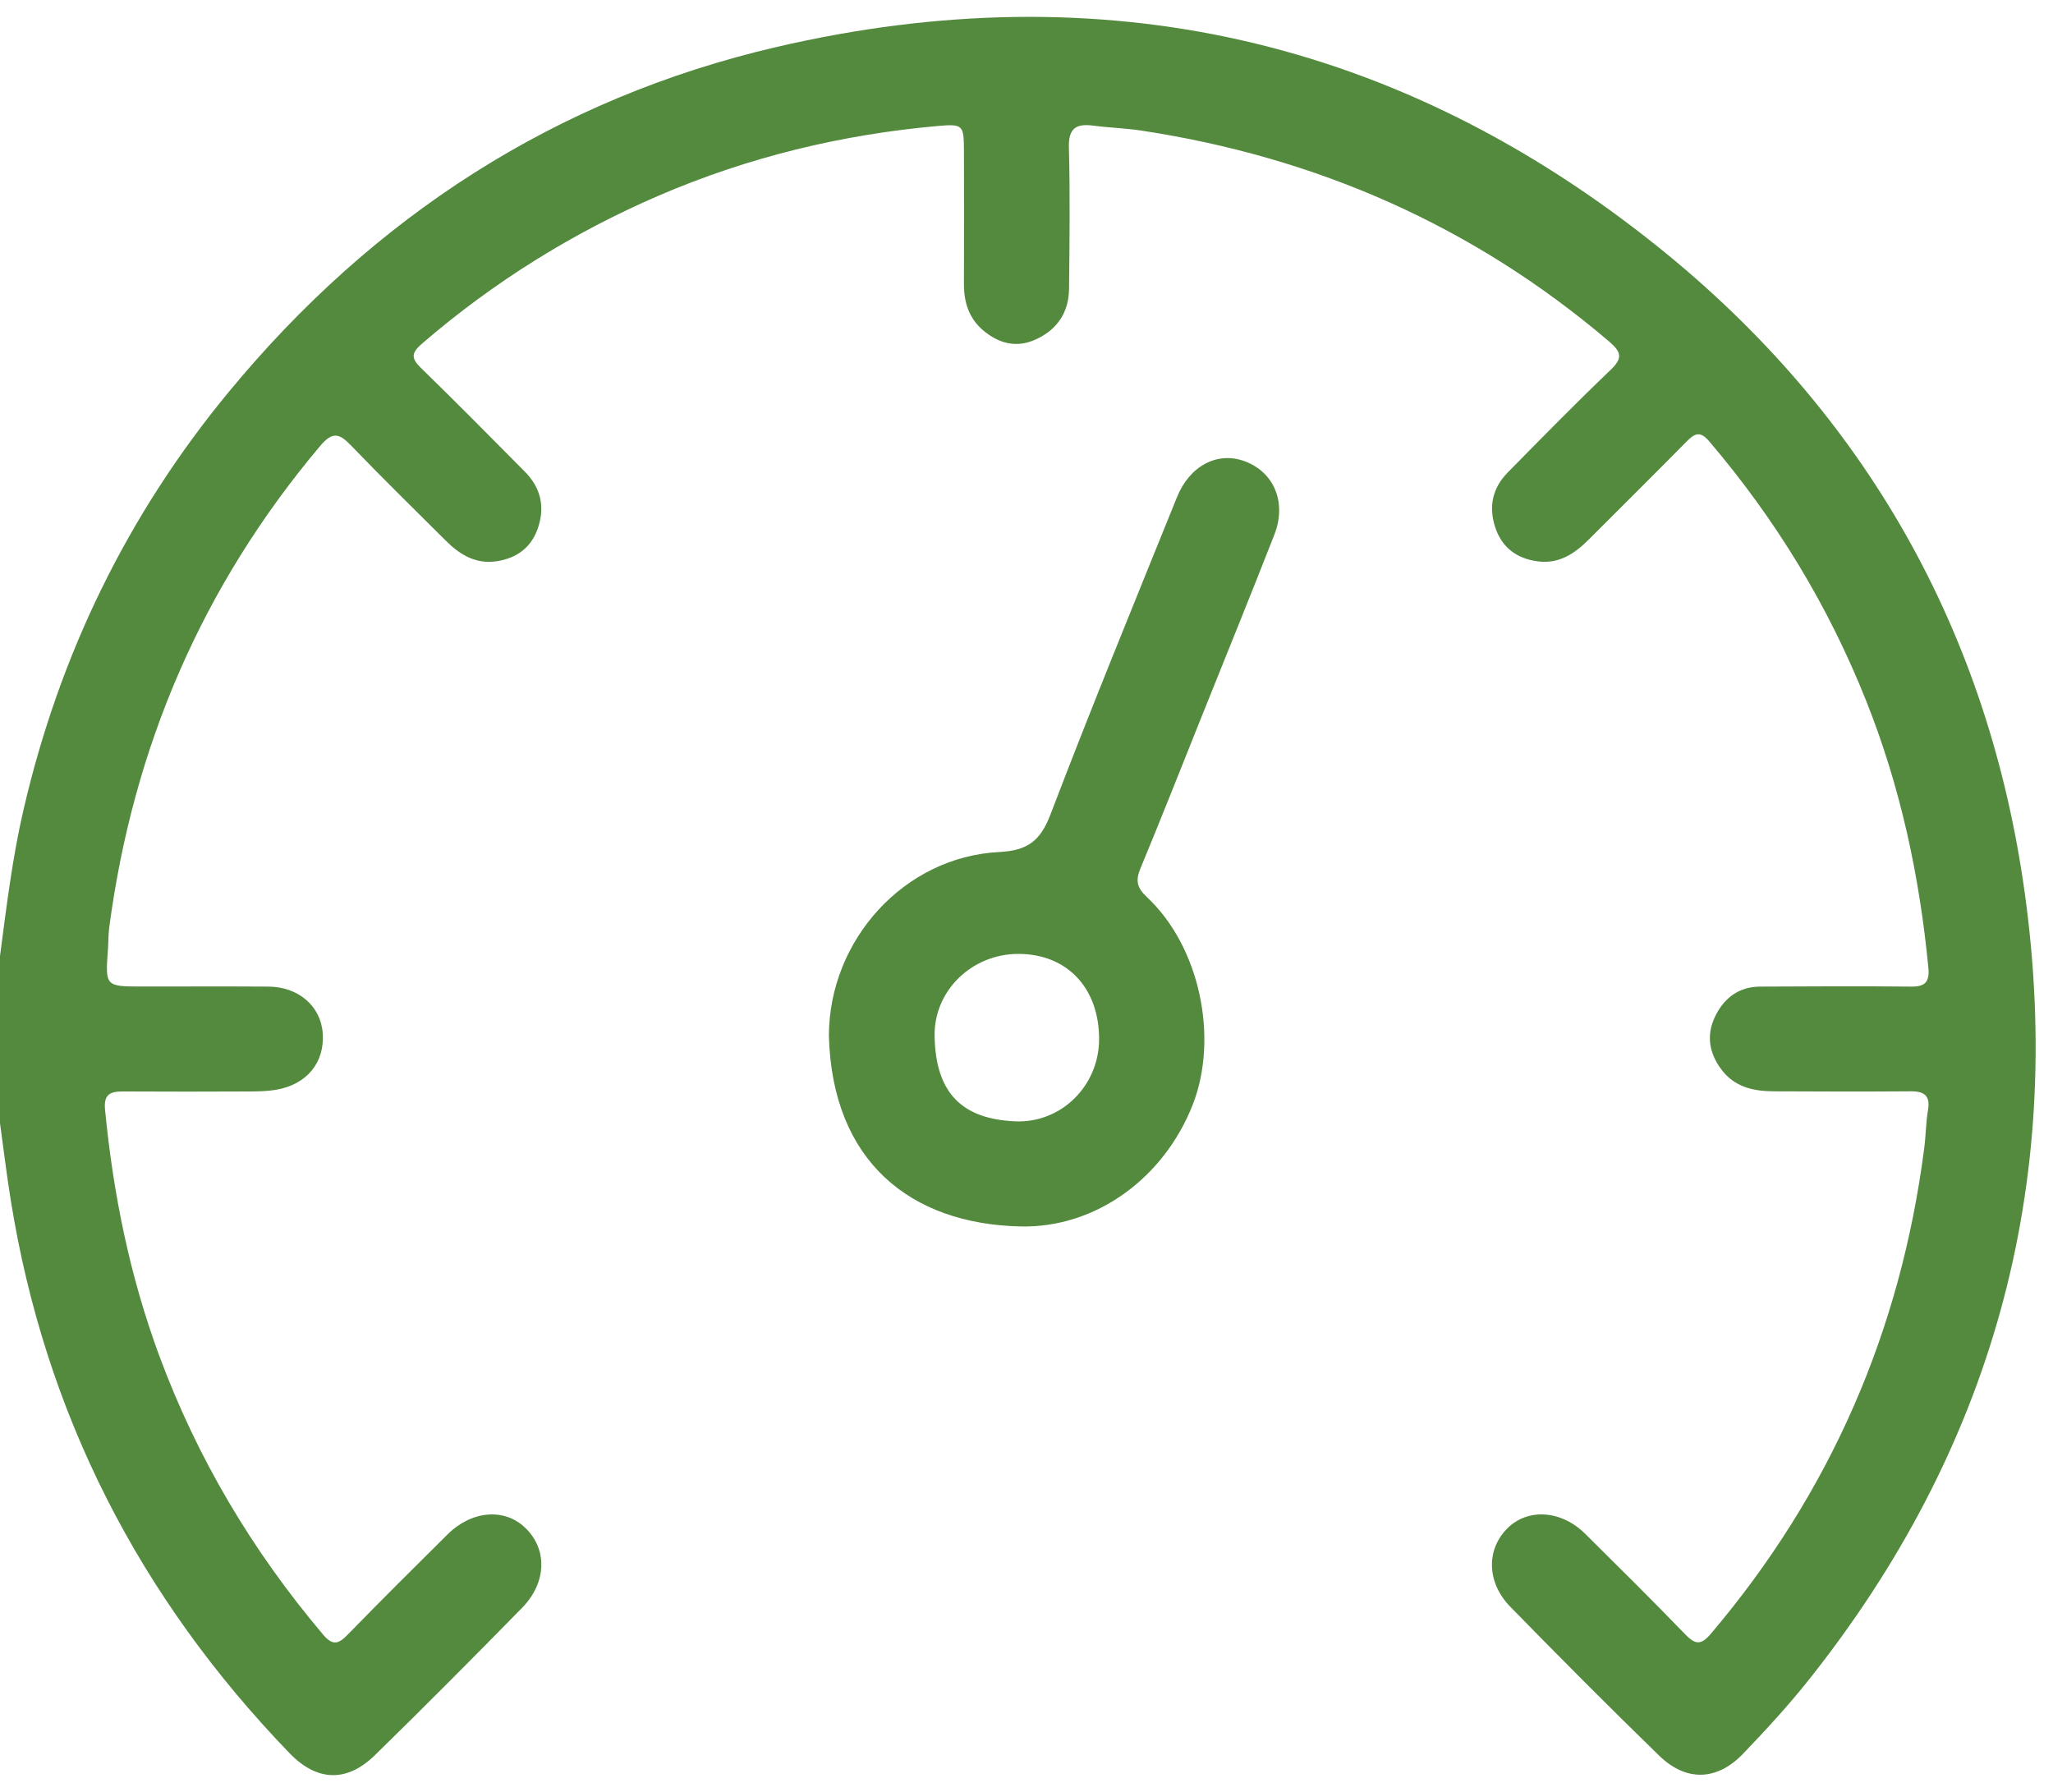
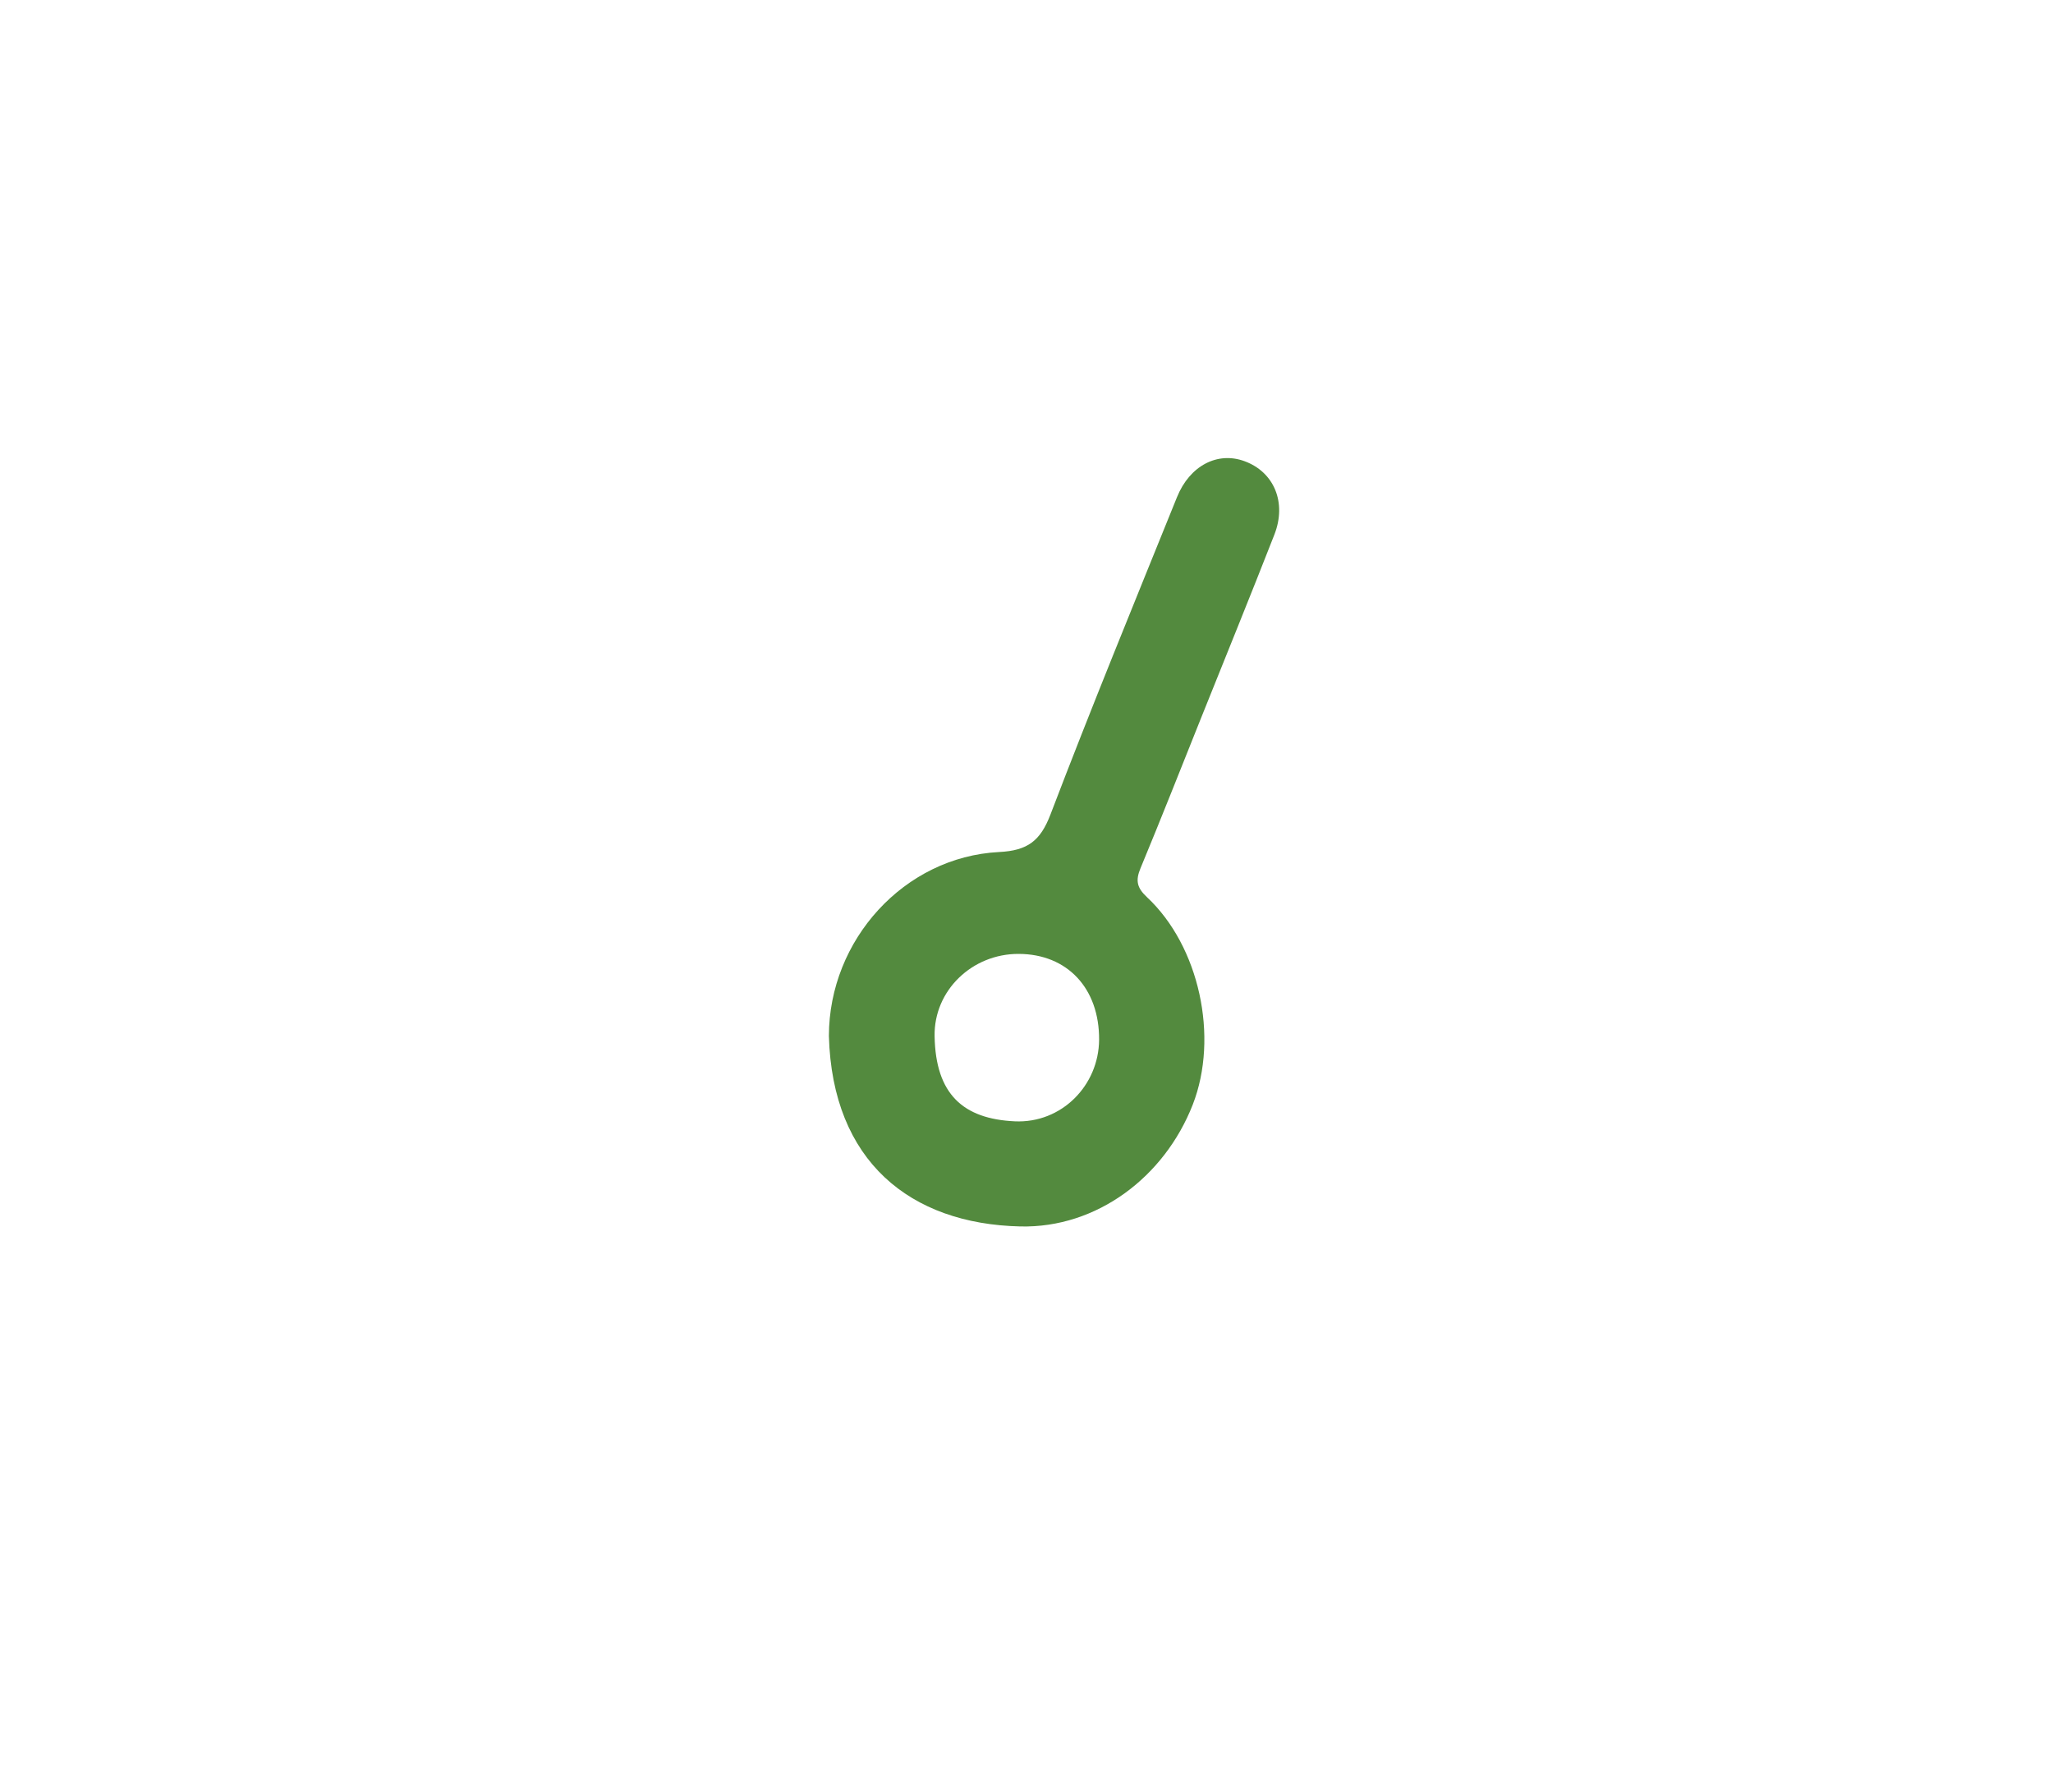
<svg xmlns="http://www.w3.org/2000/svg" width="55" height="48" viewBox="0 0 55 48" fill="none">
-   <path d="M0 25.609C0.174 24.292 0.331 22.975 0.633 21.678C1.597 17.524 3.416 13.785 6.125 10.503C9.997 5.81 14.878 2.636 20.806 1.258C29.521 -0.767 37.465 1.023 44.44 6.63C49.967 11.075 53.278 16.915 54.247 23.947C55.325 31.77 53.372 38.836 48.433 45.03C47.891 45.709 47.301 46.349 46.699 46.977C46.003 47.705 45.173 47.734 44.451 47.032C43.102 45.722 41.776 44.387 40.462 43.043C39.825 42.391 39.814 41.513 40.38 40.944C40.925 40.395 41.825 40.451 42.467 41.087C43.361 41.974 44.258 42.859 45.133 43.766C45.399 44.042 45.554 44.096 45.833 43.766C49.032 39.996 50.922 35.652 51.551 30.75C51.594 30.417 51.594 30.076 51.65 29.745C51.717 29.359 51.562 29.232 51.195 29.234C49.972 29.243 48.748 29.241 47.525 29.234C46.977 29.232 46.466 29.124 46.111 28.642C45.786 28.206 45.71 27.731 45.943 27.24C46.18 26.741 46.578 26.431 47.155 26.429C48.502 26.422 49.851 26.416 51.198 26.429C51.574 26.434 51.697 26.304 51.661 25.925C51.426 23.474 50.916 21.093 50.005 18.799C48.987 16.234 47.574 13.913 45.784 11.816C45.547 11.536 45.397 11.612 45.189 11.823C44.317 12.706 43.435 13.581 42.556 14.46C42.178 14.838 41.753 15.114 41.194 15.037C40.641 14.964 40.239 14.675 40.057 14.126C39.874 13.568 39.986 13.068 40.395 12.654C41.303 11.731 42.209 10.806 43.147 9.91C43.485 9.587 43.435 9.428 43.098 9.139C39.46 6.045 35.266 4.208 30.564 3.496C30.145 3.433 29.716 3.422 29.295 3.366C28.832 3.305 28.62 3.429 28.636 3.957C28.669 5.216 28.653 6.478 28.64 7.739C28.633 8.362 28.329 8.823 27.761 9.087C27.233 9.334 26.75 9.202 26.329 8.841C25.956 8.521 25.821 8.091 25.824 7.602C25.83 6.395 25.828 5.187 25.824 3.98C25.821 3.359 25.781 3.317 25.146 3.373C22.549 3.601 20.043 4.21 17.65 5.239C15.341 6.236 13.225 7.553 11.315 9.197C11.026 9.446 10.999 9.587 11.277 9.856C12.218 10.772 13.14 11.706 14.064 12.638C14.473 13.053 14.601 13.546 14.424 14.106C14.252 14.655 13.856 14.952 13.303 15.035C12.742 15.12 12.312 14.854 11.934 14.475C11.093 13.635 10.241 12.804 9.418 11.948C9.098 11.614 8.917 11.538 8.565 11.96C5.416 15.705 3.566 20.009 2.926 24.848C2.901 25.04 2.906 25.237 2.892 25.432C2.819 26.427 2.816 26.427 3.836 26.427C4.953 26.427 6.071 26.422 7.187 26.429C7.999 26.434 8.594 26.953 8.646 27.679C8.702 28.463 8.219 29.055 7.391 29.194C7.165 29.232 6.932 29.236 6.702 29.238C5.568 29.243 4.431 29.245 3.297 29.238C2.953 29.236 2.774 29.314 2.814 29.724C3.031 31.976 3.476 34.174 4.261 36.302C5.282 39.064 6.76 41.546 8.657 43.789C8.921 44.1 9.075 44.035 9.321 43.782C10.201 42.879 11.093 41.992 11.988 41.105C12.639 40.46 13.516 40.39 14.075 40.93C14.666 41.499 14.65 42.391 13.99 43.067C12.686 44.398 11.373 45.72 10.04 47.021C9.29 47.754 8.487 47.722 7.756 46.963C3.734 42.796 1.203 37.872 0.286 32.137C0.177 31.456 0.094 30.771 0 30.087C0 28.593 0 27.101 0 25.609Z" fill="#538A3E" />
  <path d="M22.206 27.751C22.21 25.177 24.224 22.954 26.765 22.824C27.53 22.786 27.872 22.526 28.143 21.816C29.23 18.967 30.389 16.144 31.532 13.317C31.874 12.472 32.619 12.089 33.34 12.354C34.131 12.643 34.478 13.46 34.14 14.323C33.501 15.958 32.838 17.584 32.185 19.213C31.644 20.564 31.111 21.917 30.554 23.259C30.418 23.586 30.456 23.779 30.724 24.03C32.134 25.345 32.657 27.782 31.955 29.588C31.194 31.537 29.376 32.901 27.335 32.854C24.385 32.787 22.298 31.109 22.206 27.751ZM29.445 27.854C29.454 26.476 28.593 25.555 27.288 25.553C26.047 25.549 25.016 26.53 25.038 27.757C25.065 29.312 25.803 29.973 27.186 30.038C28.438 30.096 29.436 29.079 29.445 27.854Z" fill="#538A3E" />
</svg>